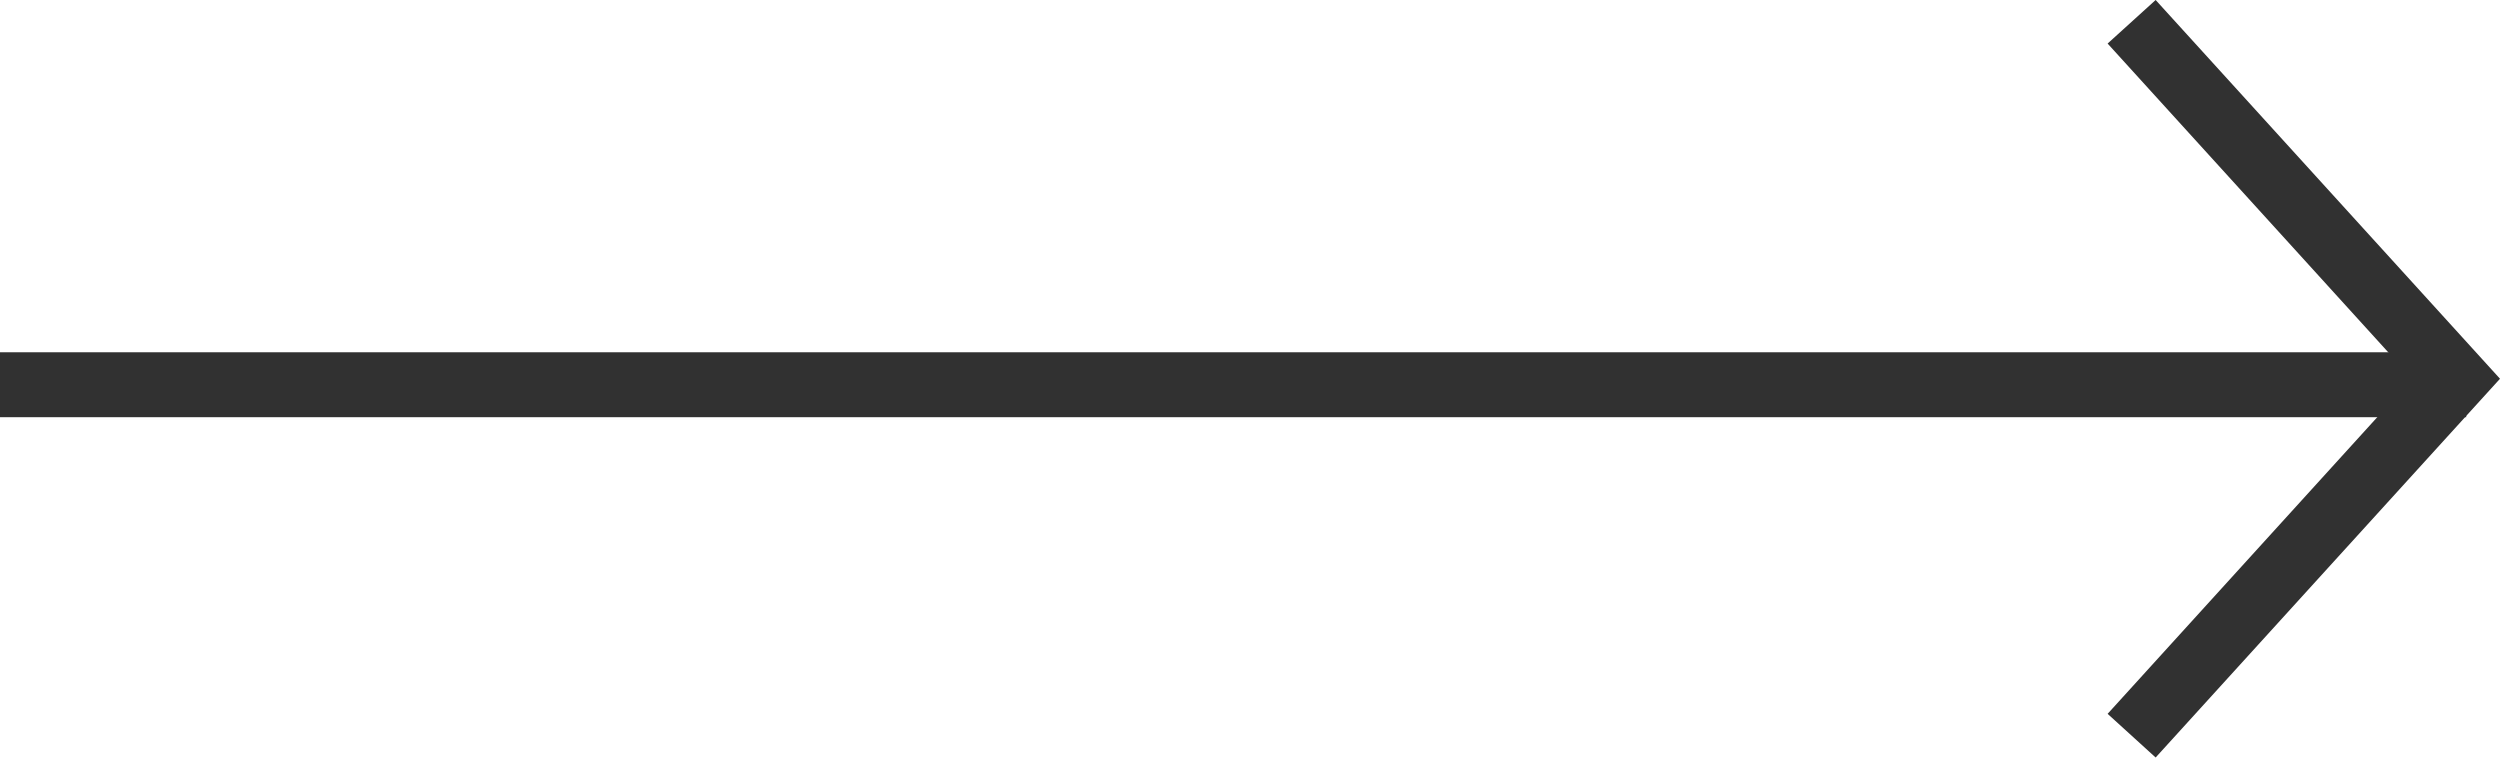
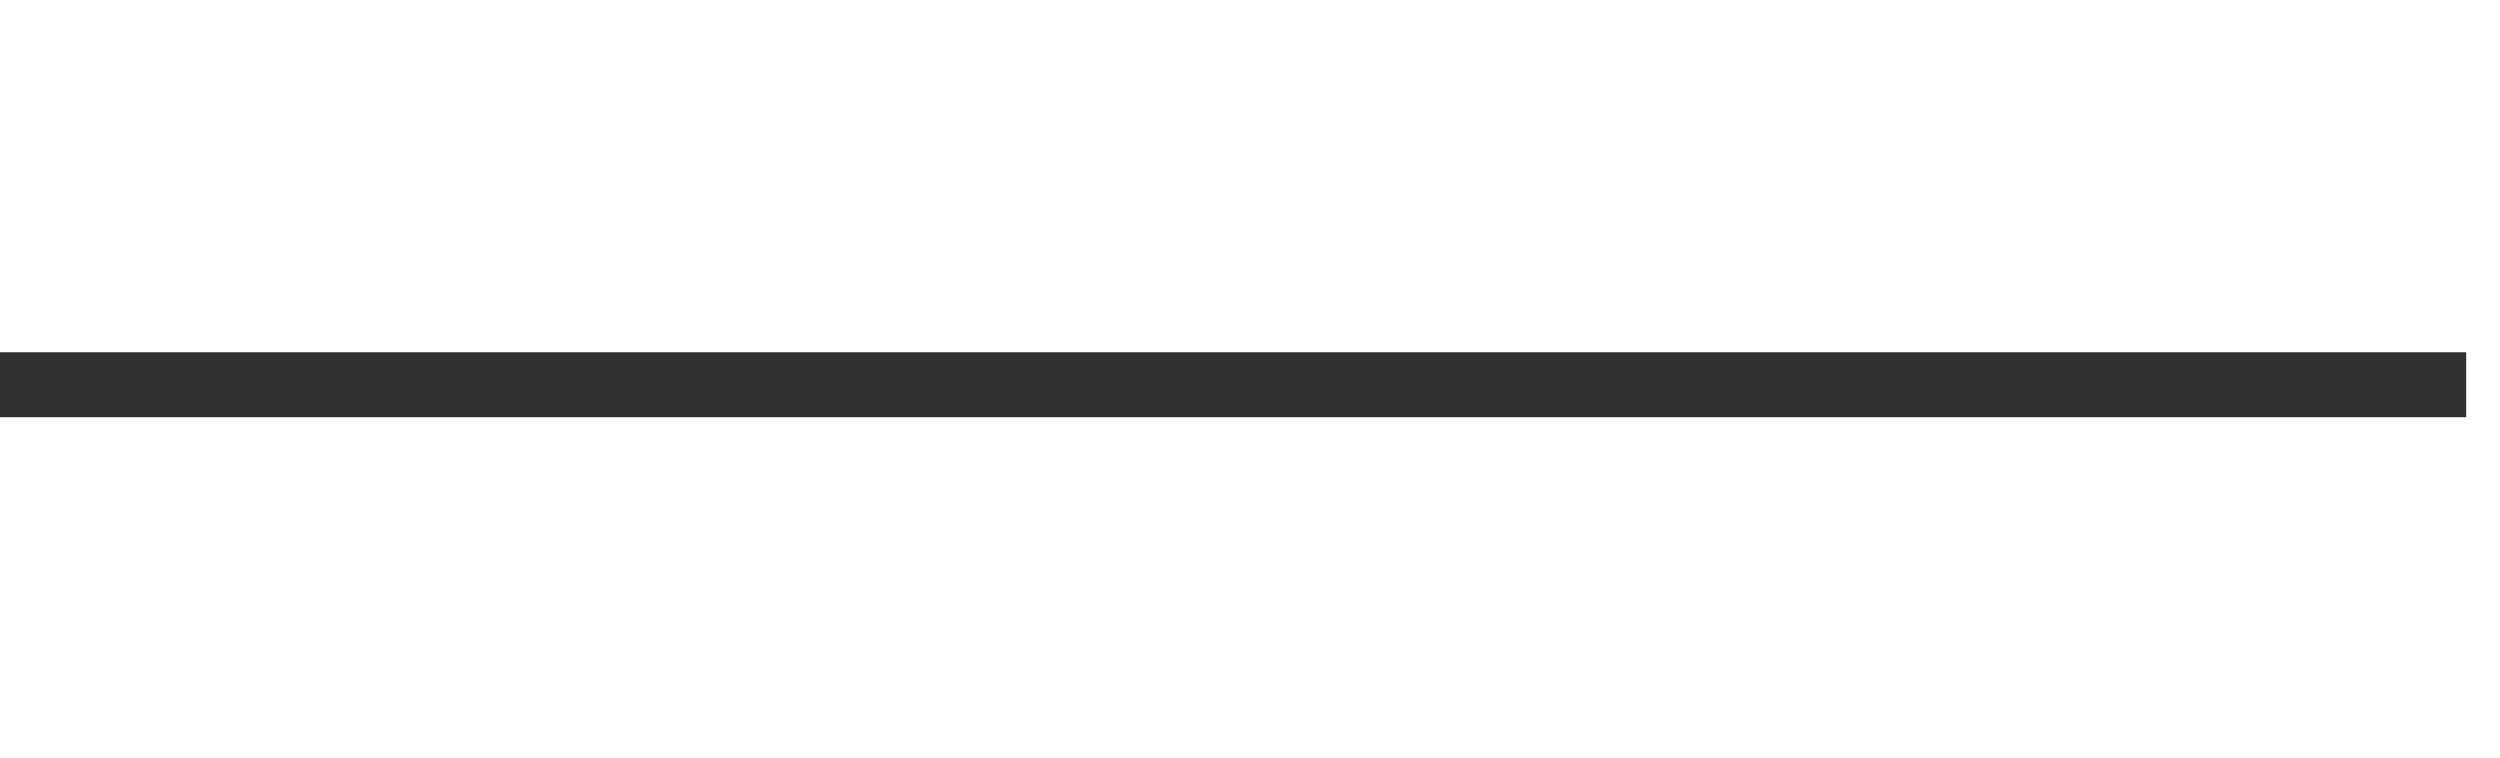
<svg xmlns="http://www.w3.org/2000/svg" width="38.521" height="11.673" viewBox="0 0 38.521 11.673">
  <g id="arrow" transform="translate(-599.5 -2565.572)">
    <path id="線_16" data-name="線 16" d="M38,.5H0v-1H38Z" transform="translate(599.5 2571.5)" fill="#313131" />
-     <path id="パス_99" data-name="パス 99" d="M2561.285,2612.428l-5.306-5.836,5.306-5.836.74.673-4.694,5.164,4.694,5.164Z" transform="translate(3194 5178) rotate(180)" fill="#313131" />
  </g>
</svg>